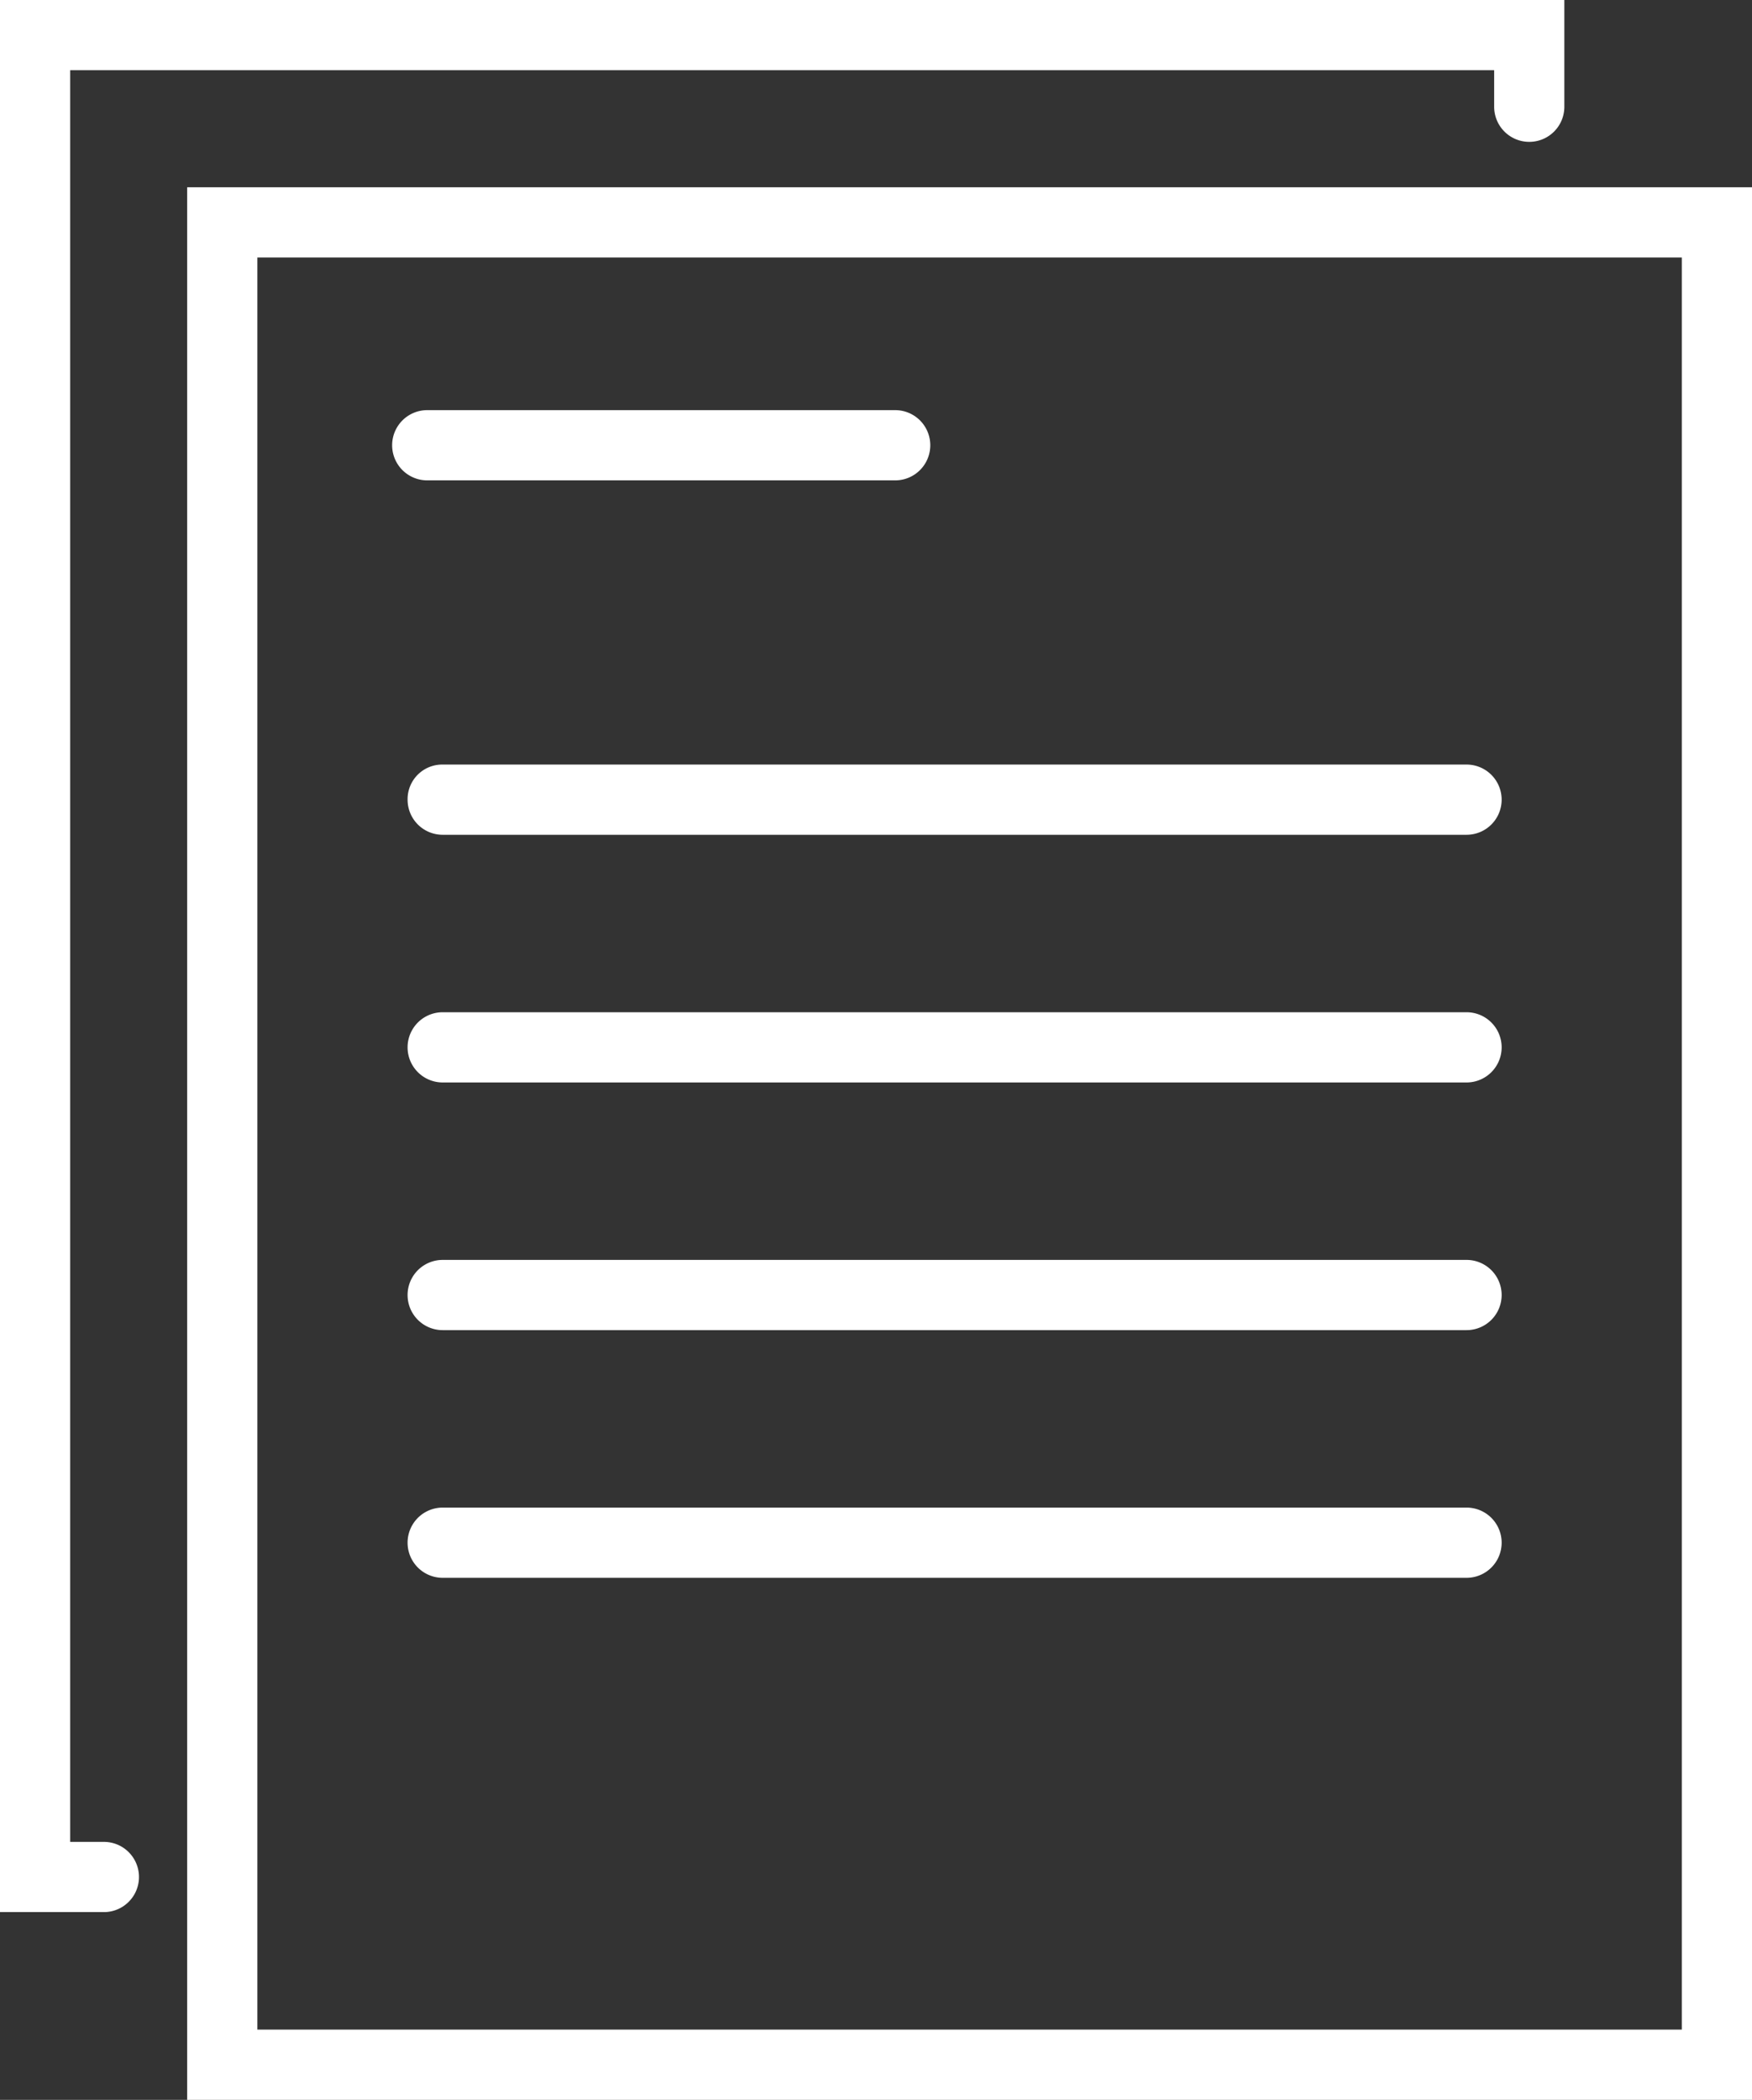
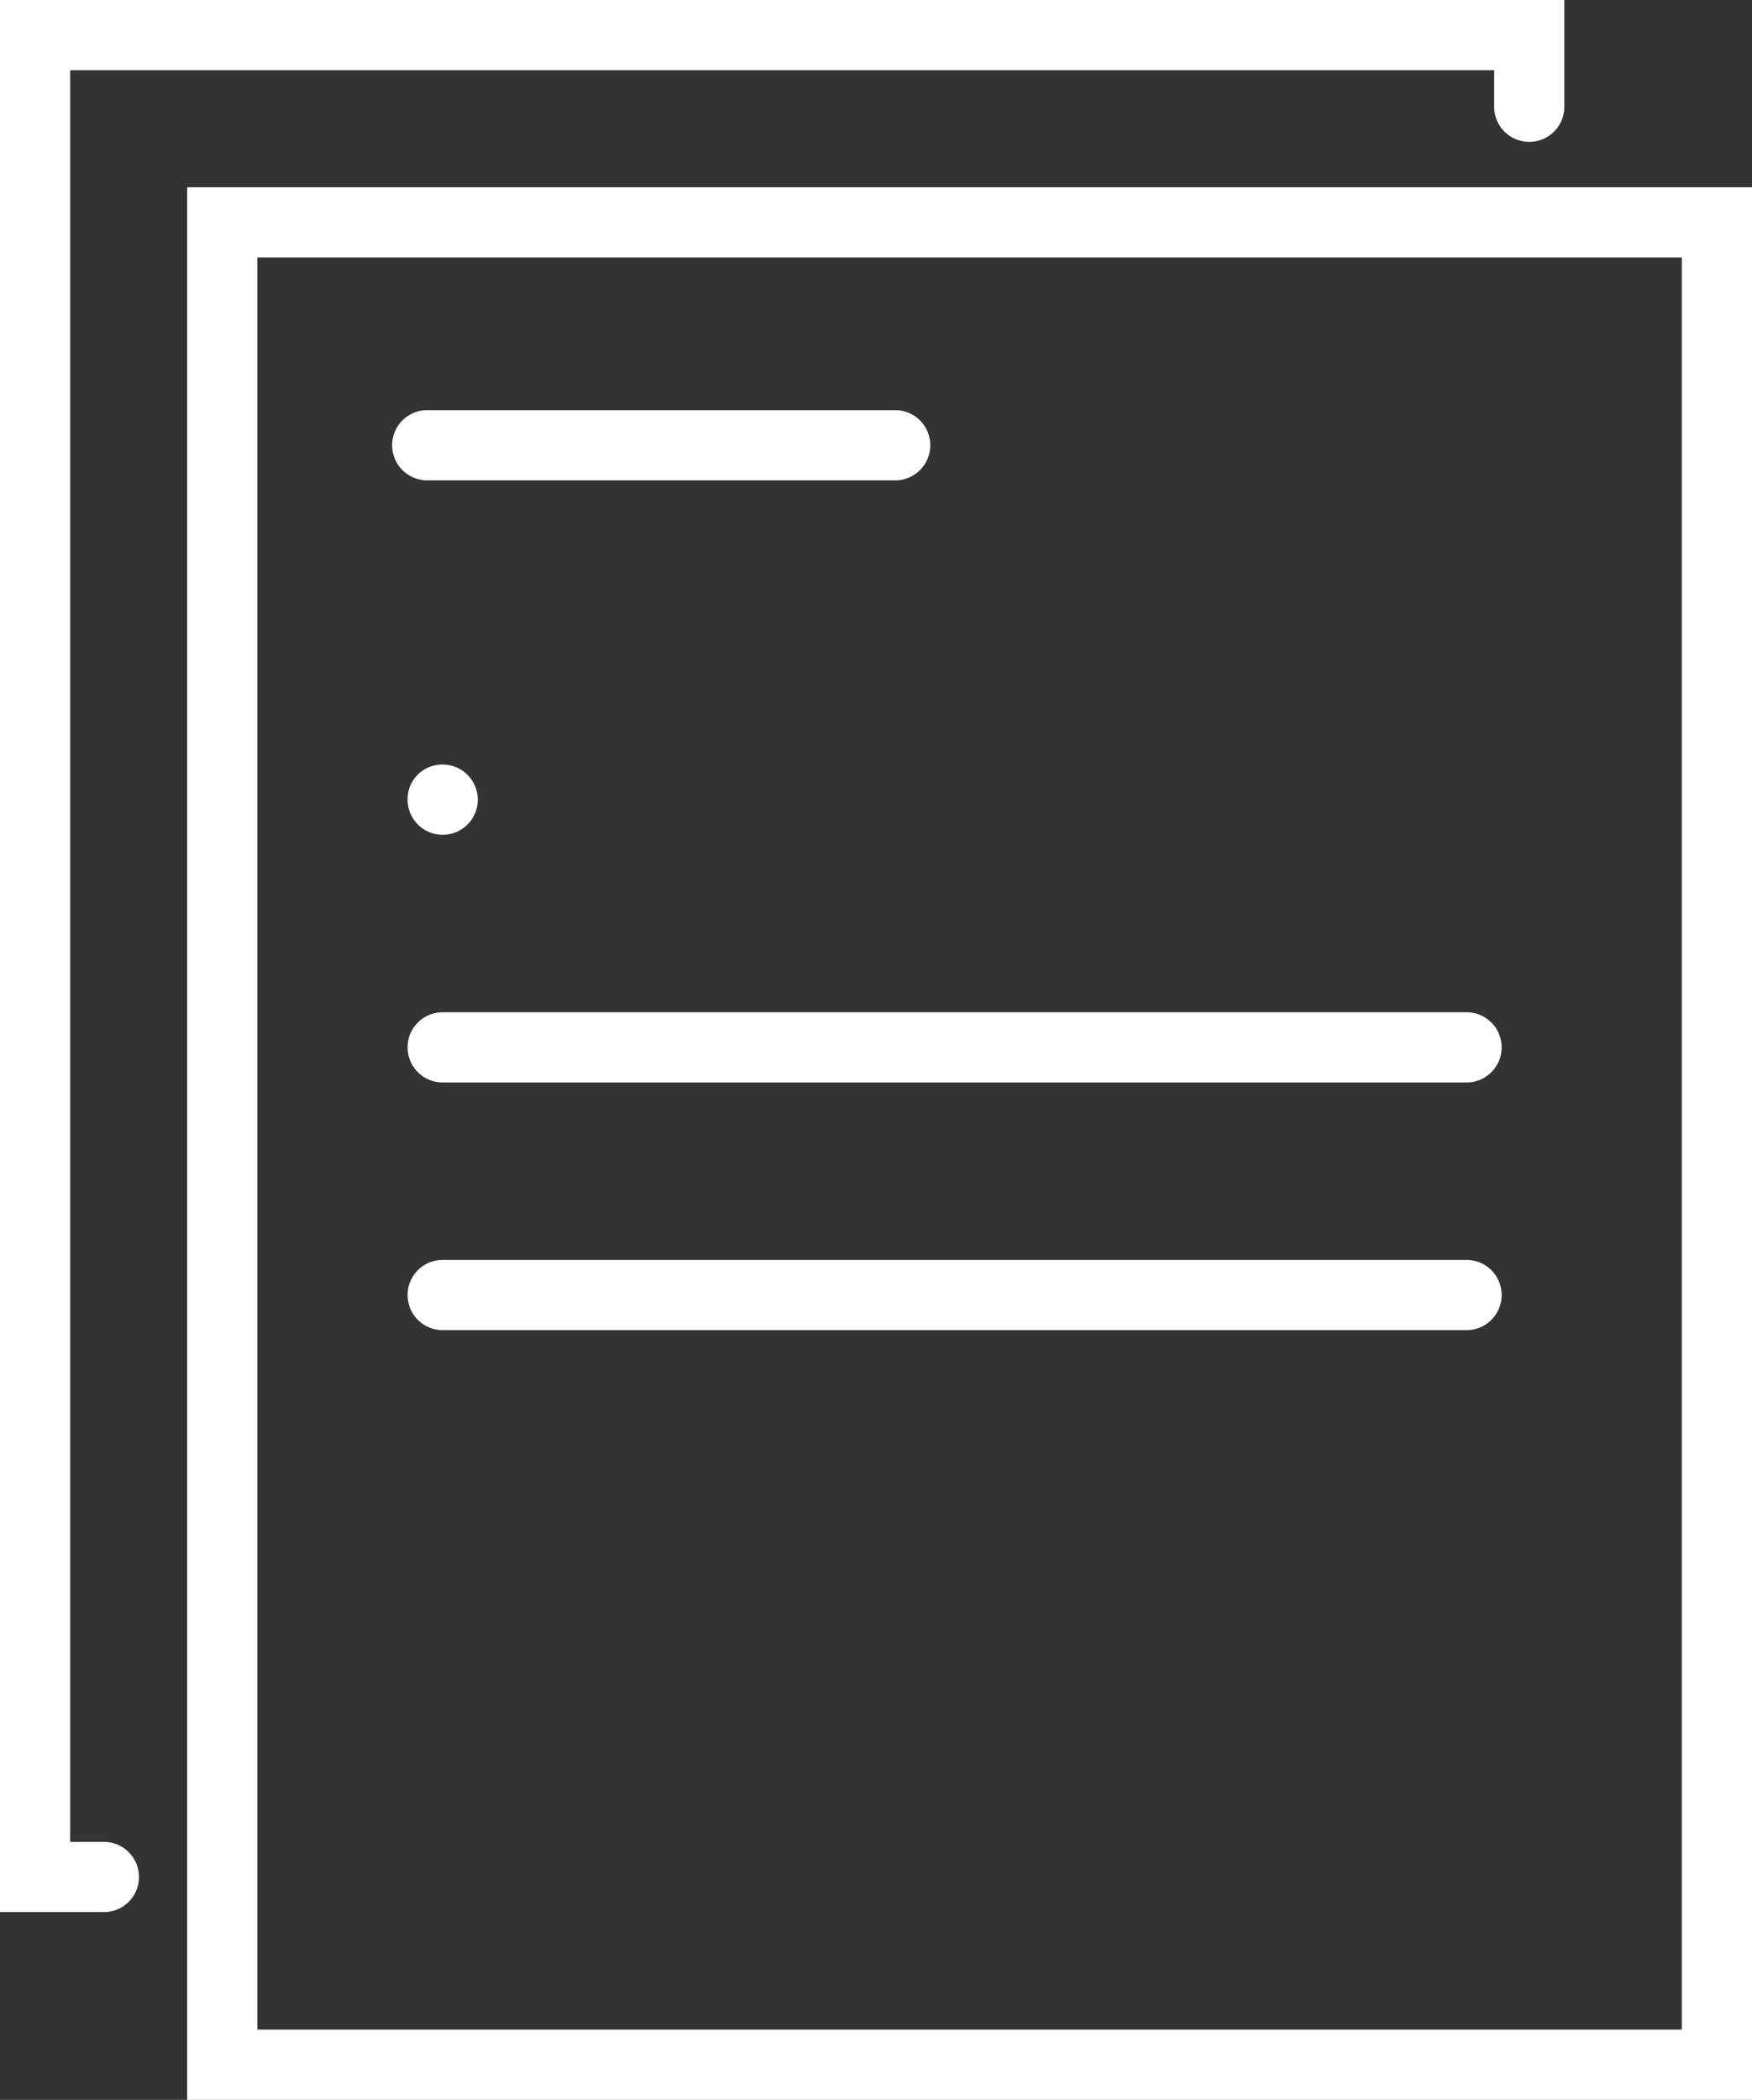
<svg xmlns="http://www.w3.org/2000/svg" viewBox="0 0 37.44 44.85">
  <rect x="0" y="0" width="37.44" height="44.85" fill="#333333" stroke="none" />
  <defs>
    <style>.cls-1{fill:#fff;}</style>
  </defs>
  <title>Zasób 138</title>
  <g id="Warstwa_2" data-name="Warstwa 2">
    <g id="Warstwa_1-2" data-name="Warstwa 1">
      <path class="cls-1" d="M4,4V44.85H37.44V4ZM35.94,43.35H5.5V5.5H35.94Z" />
      <path class="cls-1" d="M2.22,39.34H1.5V1.5H31.93v.78a.75.75,0,1,0,1.5,0V0H0V40.84H2.22a.75.75,0,0,0,0-1.5Z" />
      <path class="cls-1" d="M9.13,10.26h10a.75.75,0,0,0,0-1.5h-10a.75.75,0,0,0,0,1.5Z" />
-       <path class="cls-1" d="M8.71,17.08a.75.75,0,0,0,.75.75H31.34a.75.75,0,0,0,0-1.5H9.46A.74.74,0,0,0,8.71,17.08Z" />
+       <path class="cls-1" d="M8.71,17.08a.75.75,0,0,0,.75.75a.75.75,0,0,0,0-1.5H9.46A.74.74,0,0,0,8.71,17.08Z" />
      <path class="cls-1" d="M31.34,21.62H9.46a.75.75,0,0,0,0,1.5H31.34a.75.75,0,0,0,0-1.5Z" />
      <path class="cls-1" d="M31.34,26.91H9.46a.75.75,0,0,0,0,1.5H31.34a.75.75,0,0,0,0-1.5Z" />
-       <path class="cls-1" d="M31.34,32.2H9.46a.75.75,0,0,0,0,1.5H31.34a.75.75,0,0,0,0-1.5Z" />
    </g>
  </g>
</svg>